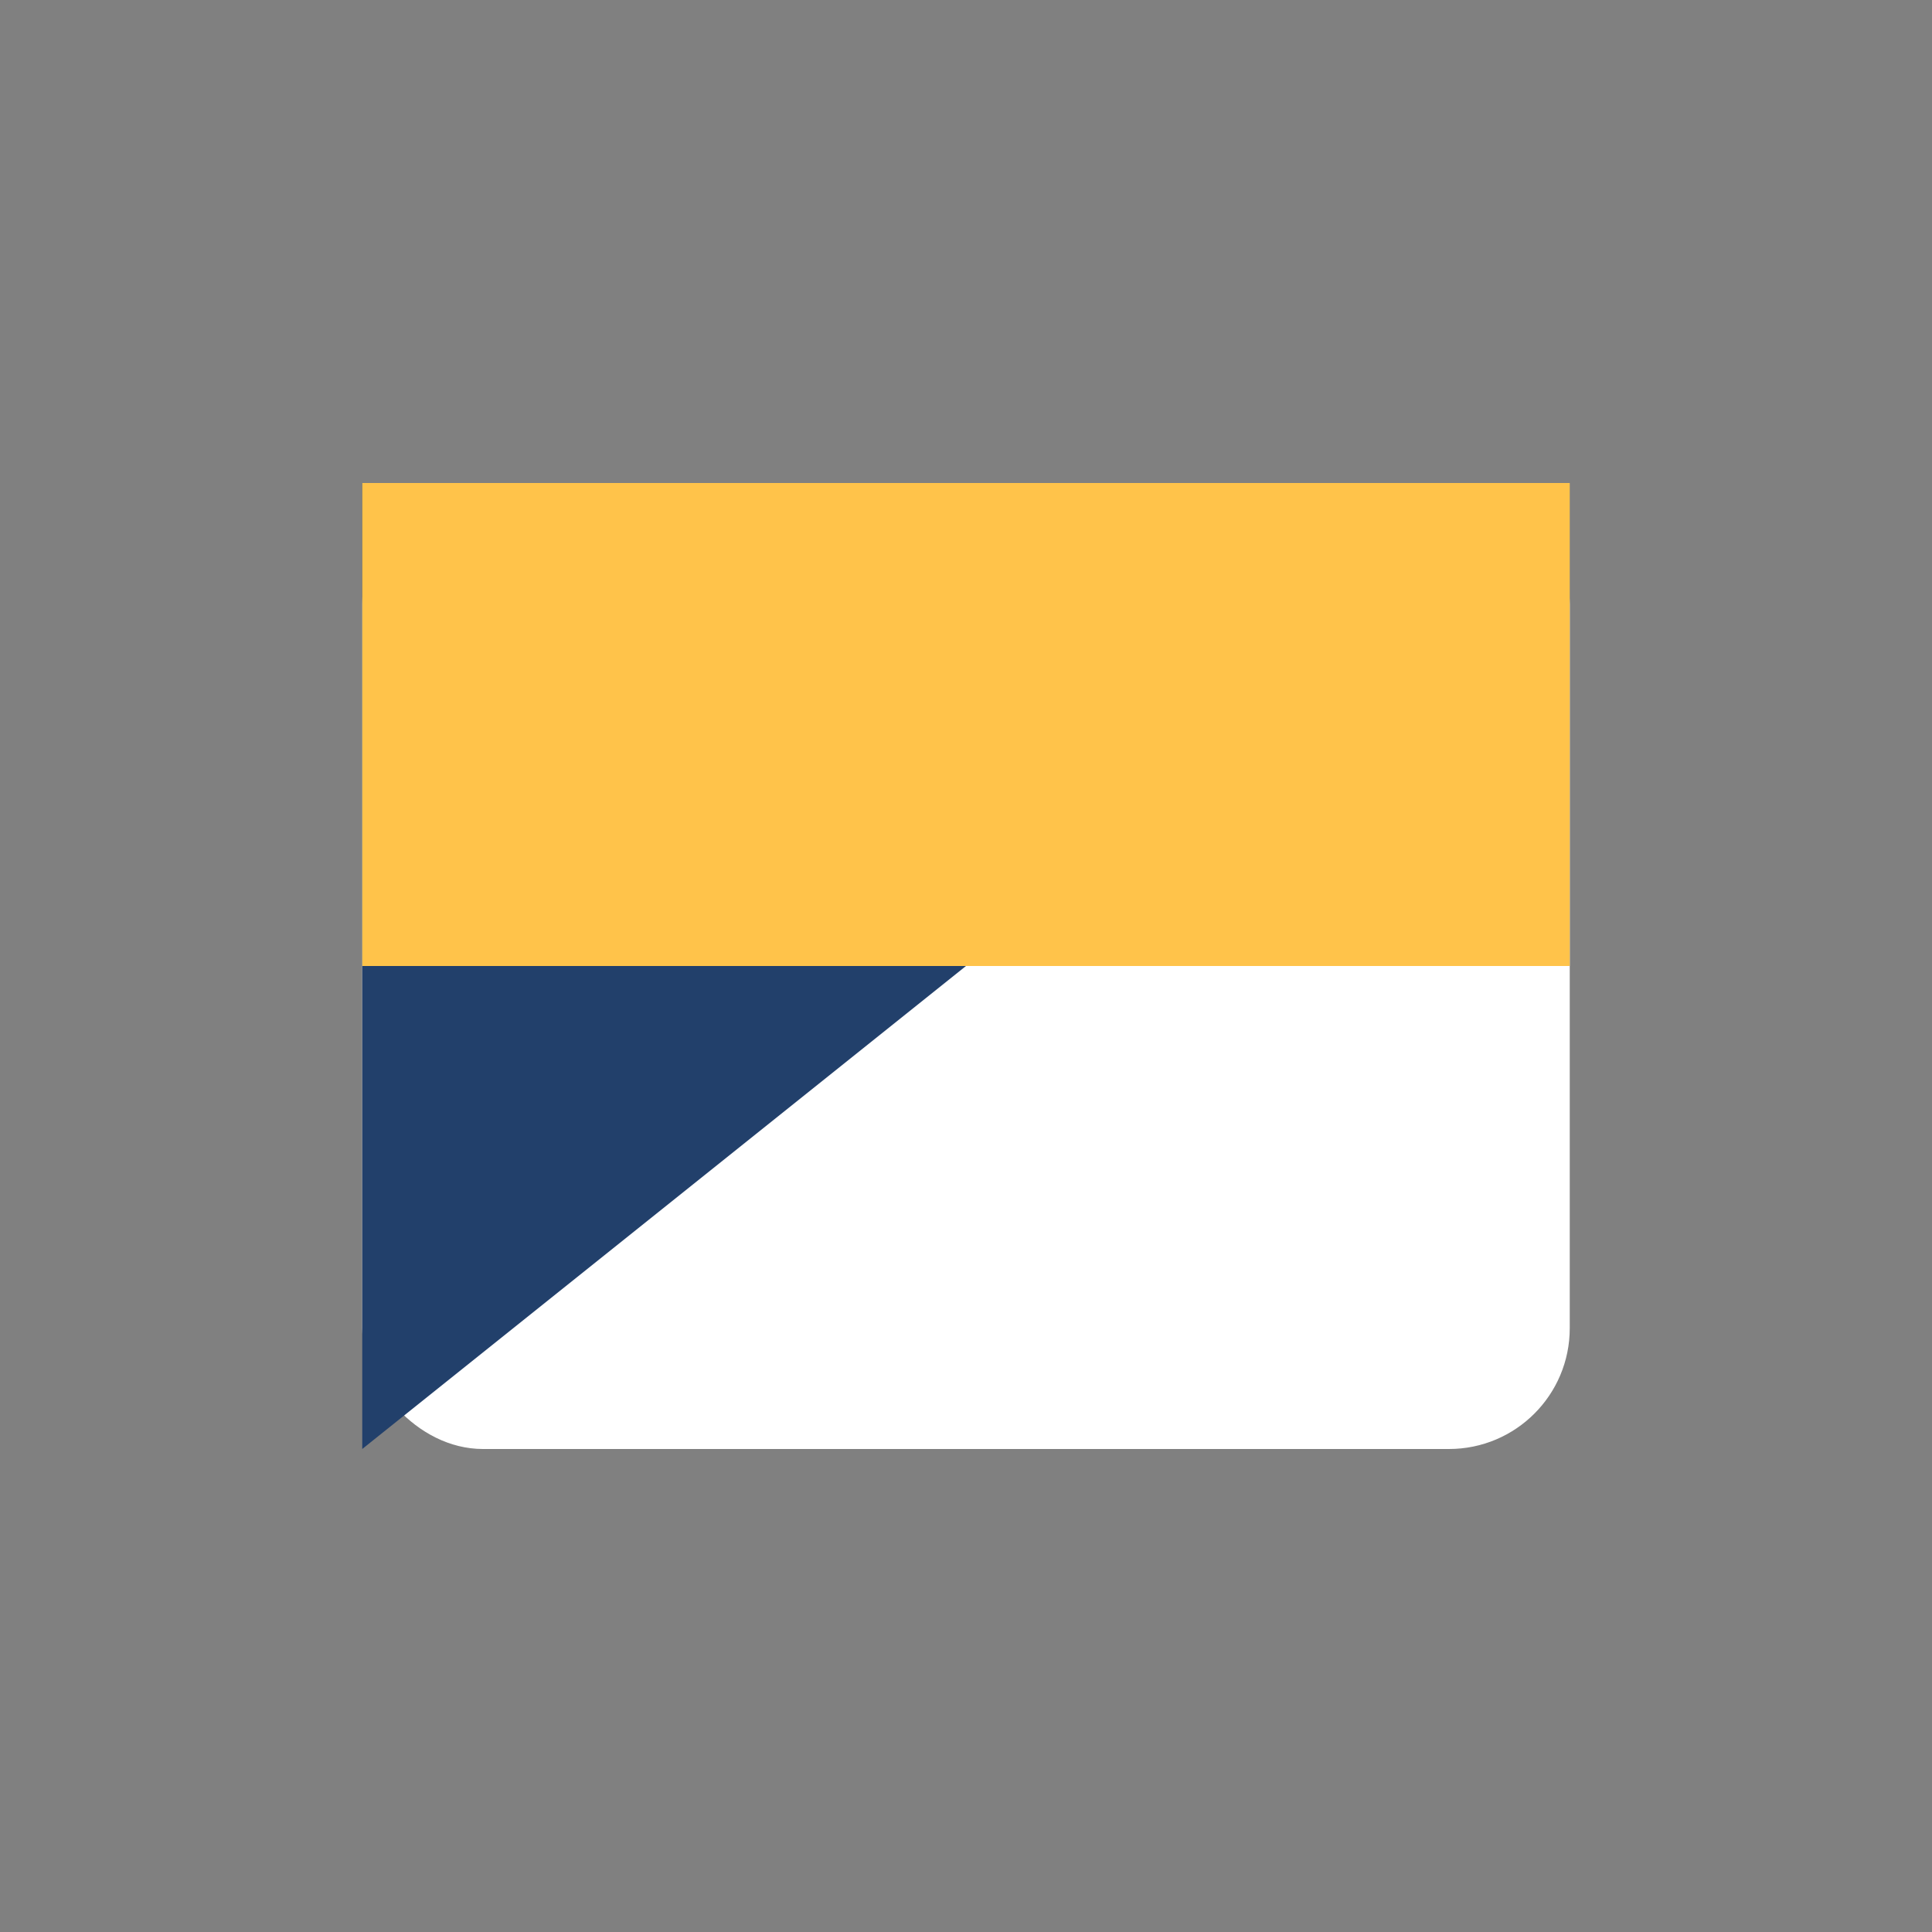
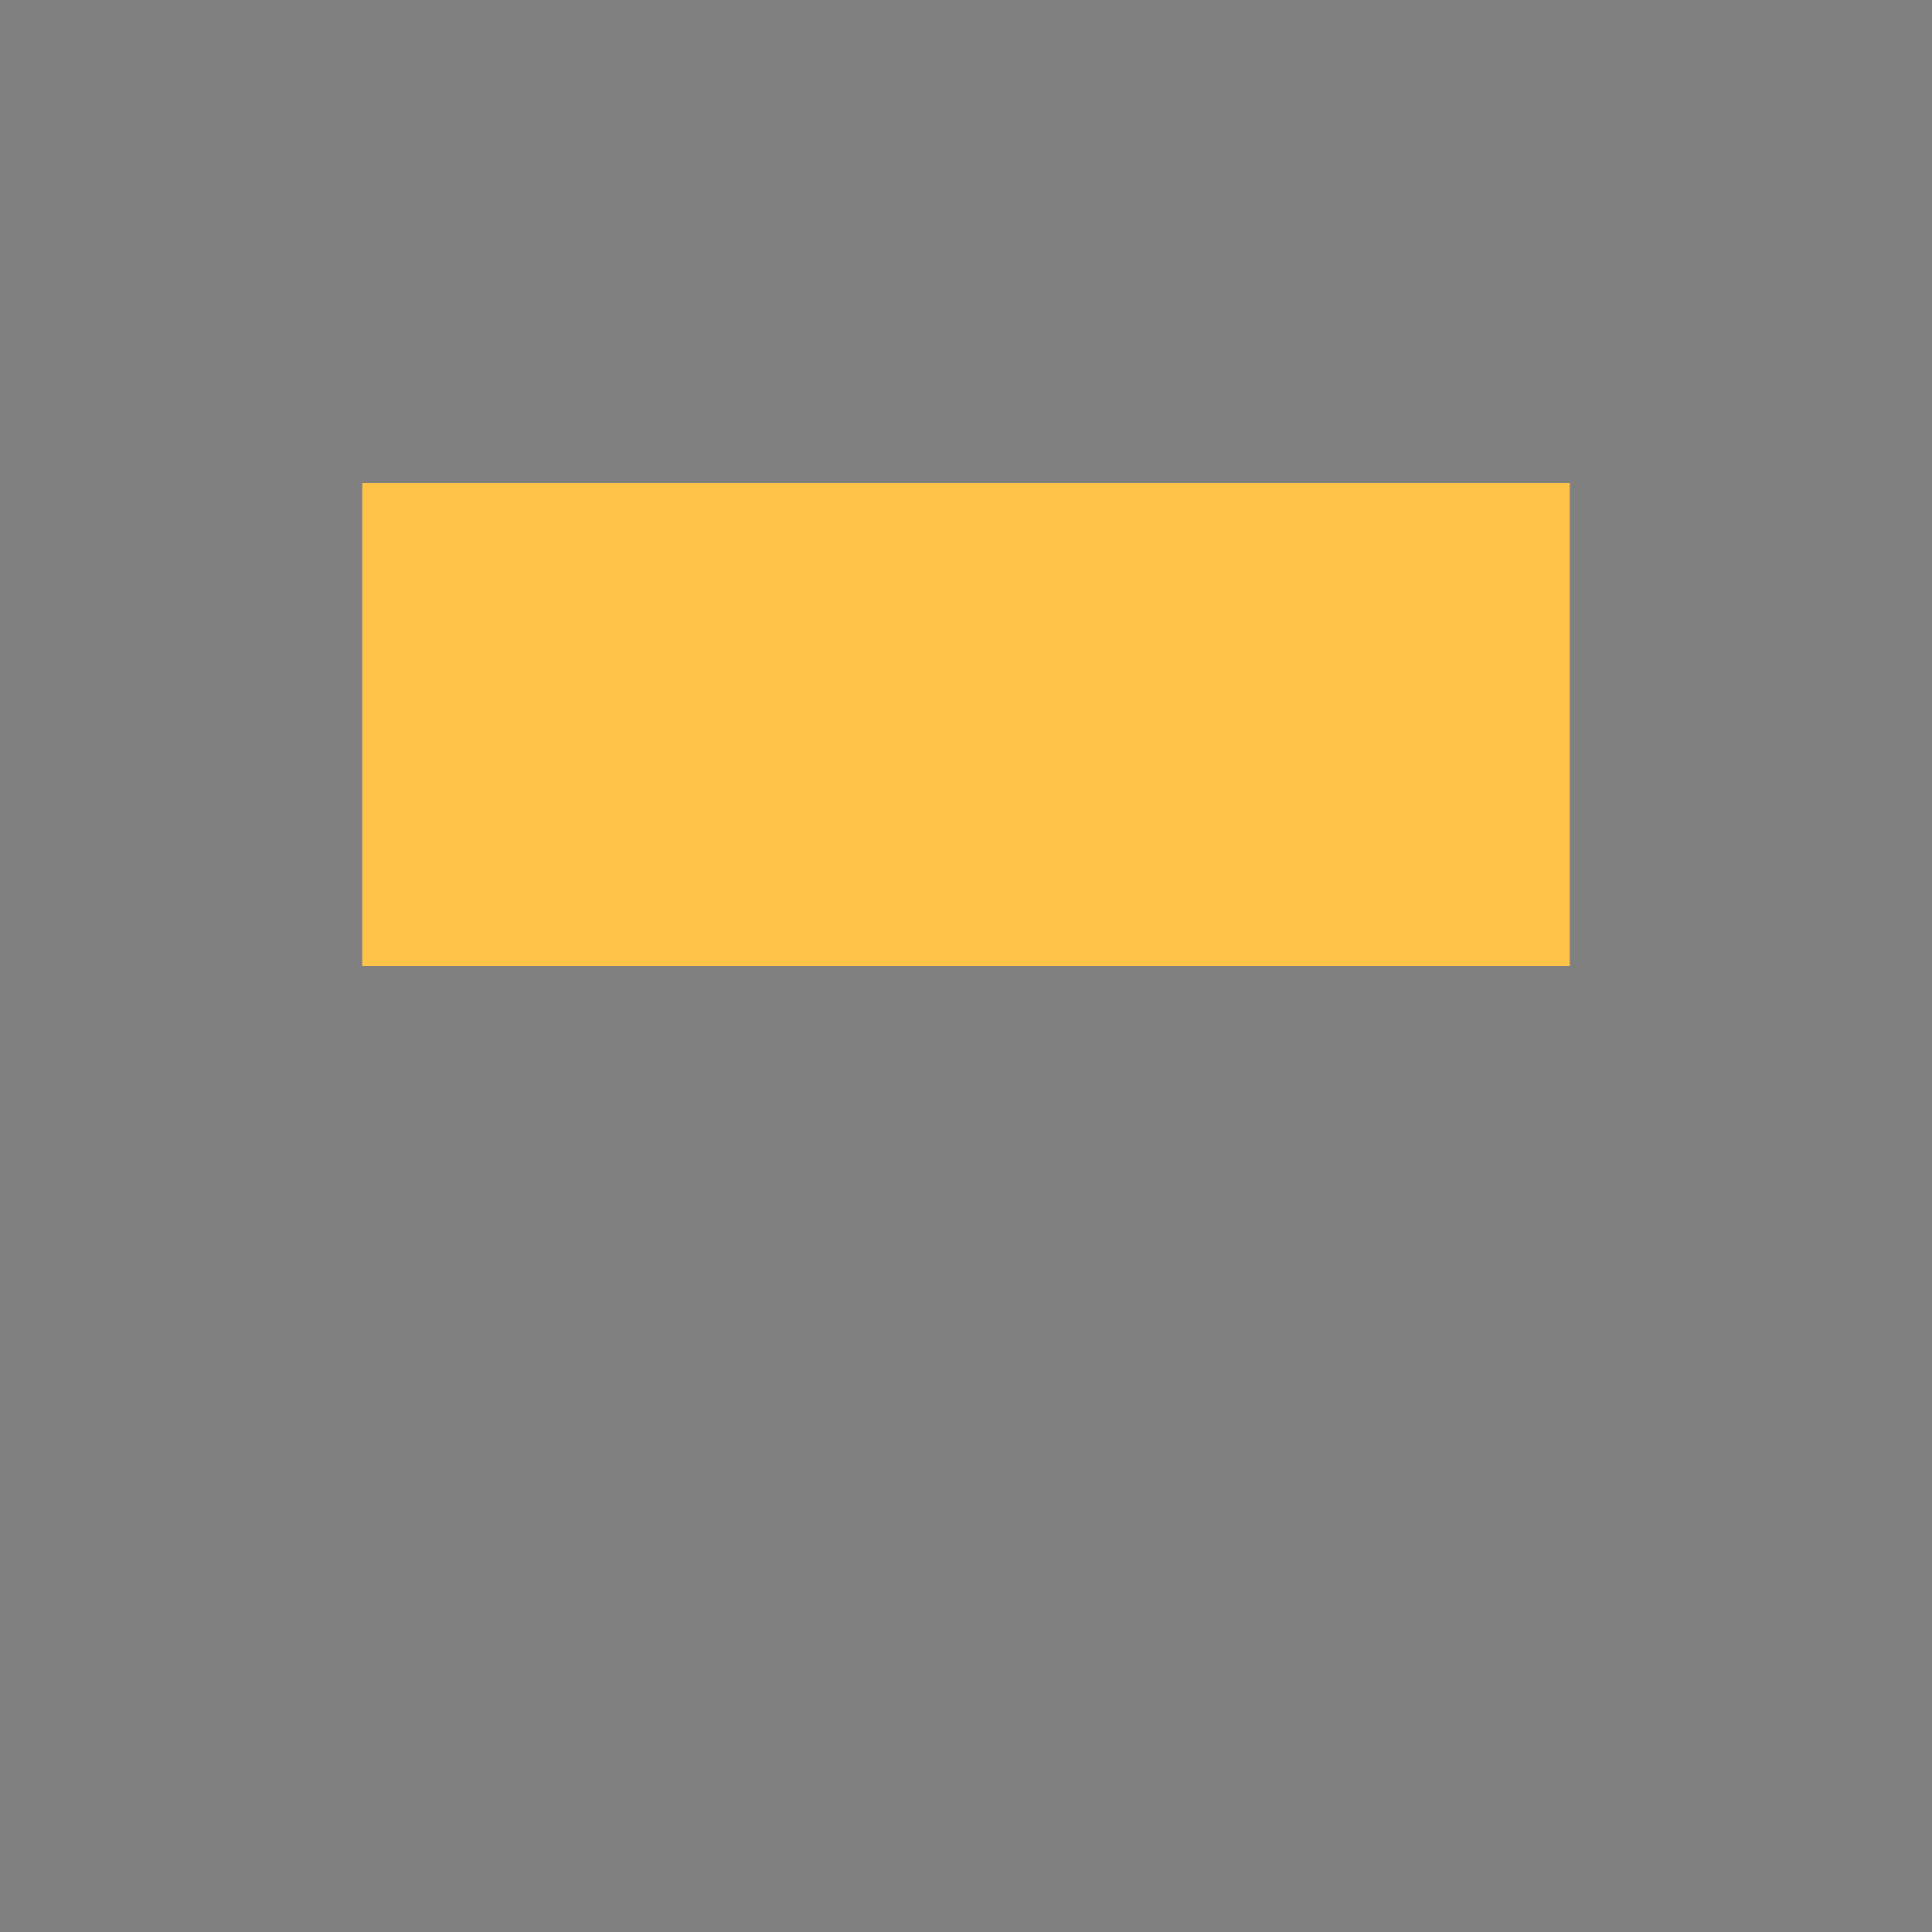
<svg xmlns="http://www.w3.org/2000/svg" width="32" height="32" viewBox="0 0 32 32">
  <rect x="0" y="0" width="32" height="32" fill="#808080" stroke="none" />
-   <rect x="6" y="8" width="20" height="16" rx="2" fill="#fff" />
-   <polygon points="6,8 16,16 6,24" fill="#22406B" />
  <rect x="6" y="8" width="20" height="8" fill="#FFC34A" />
</svg>